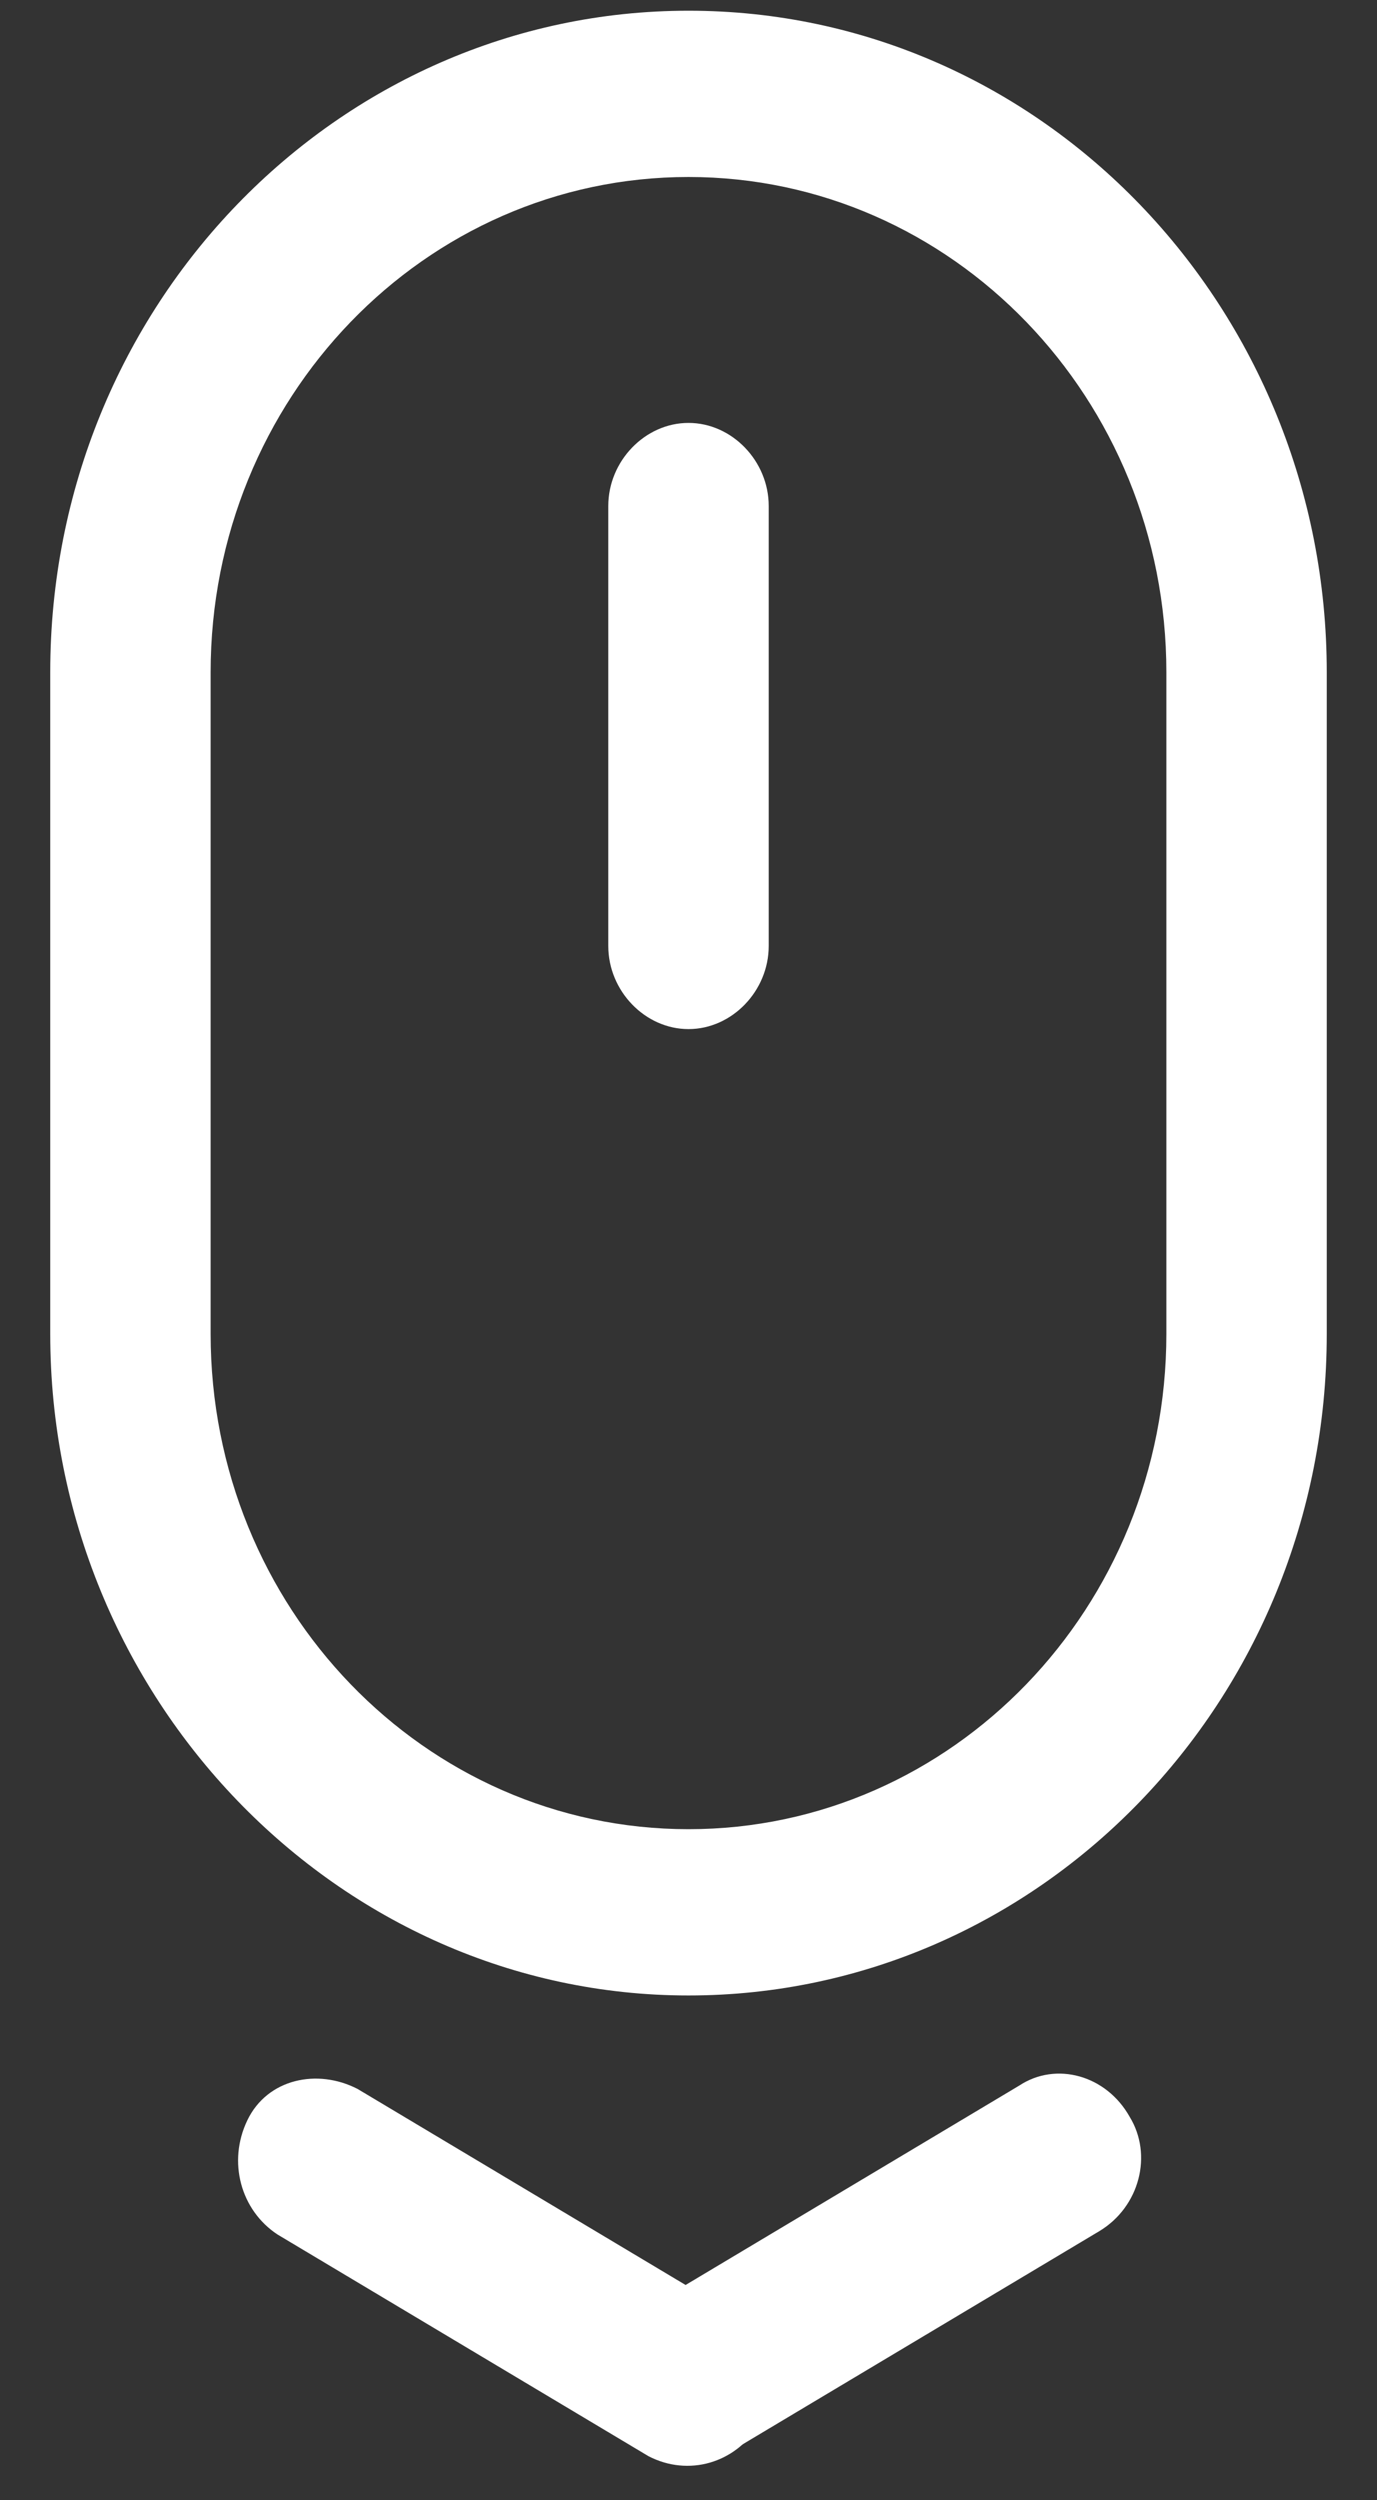
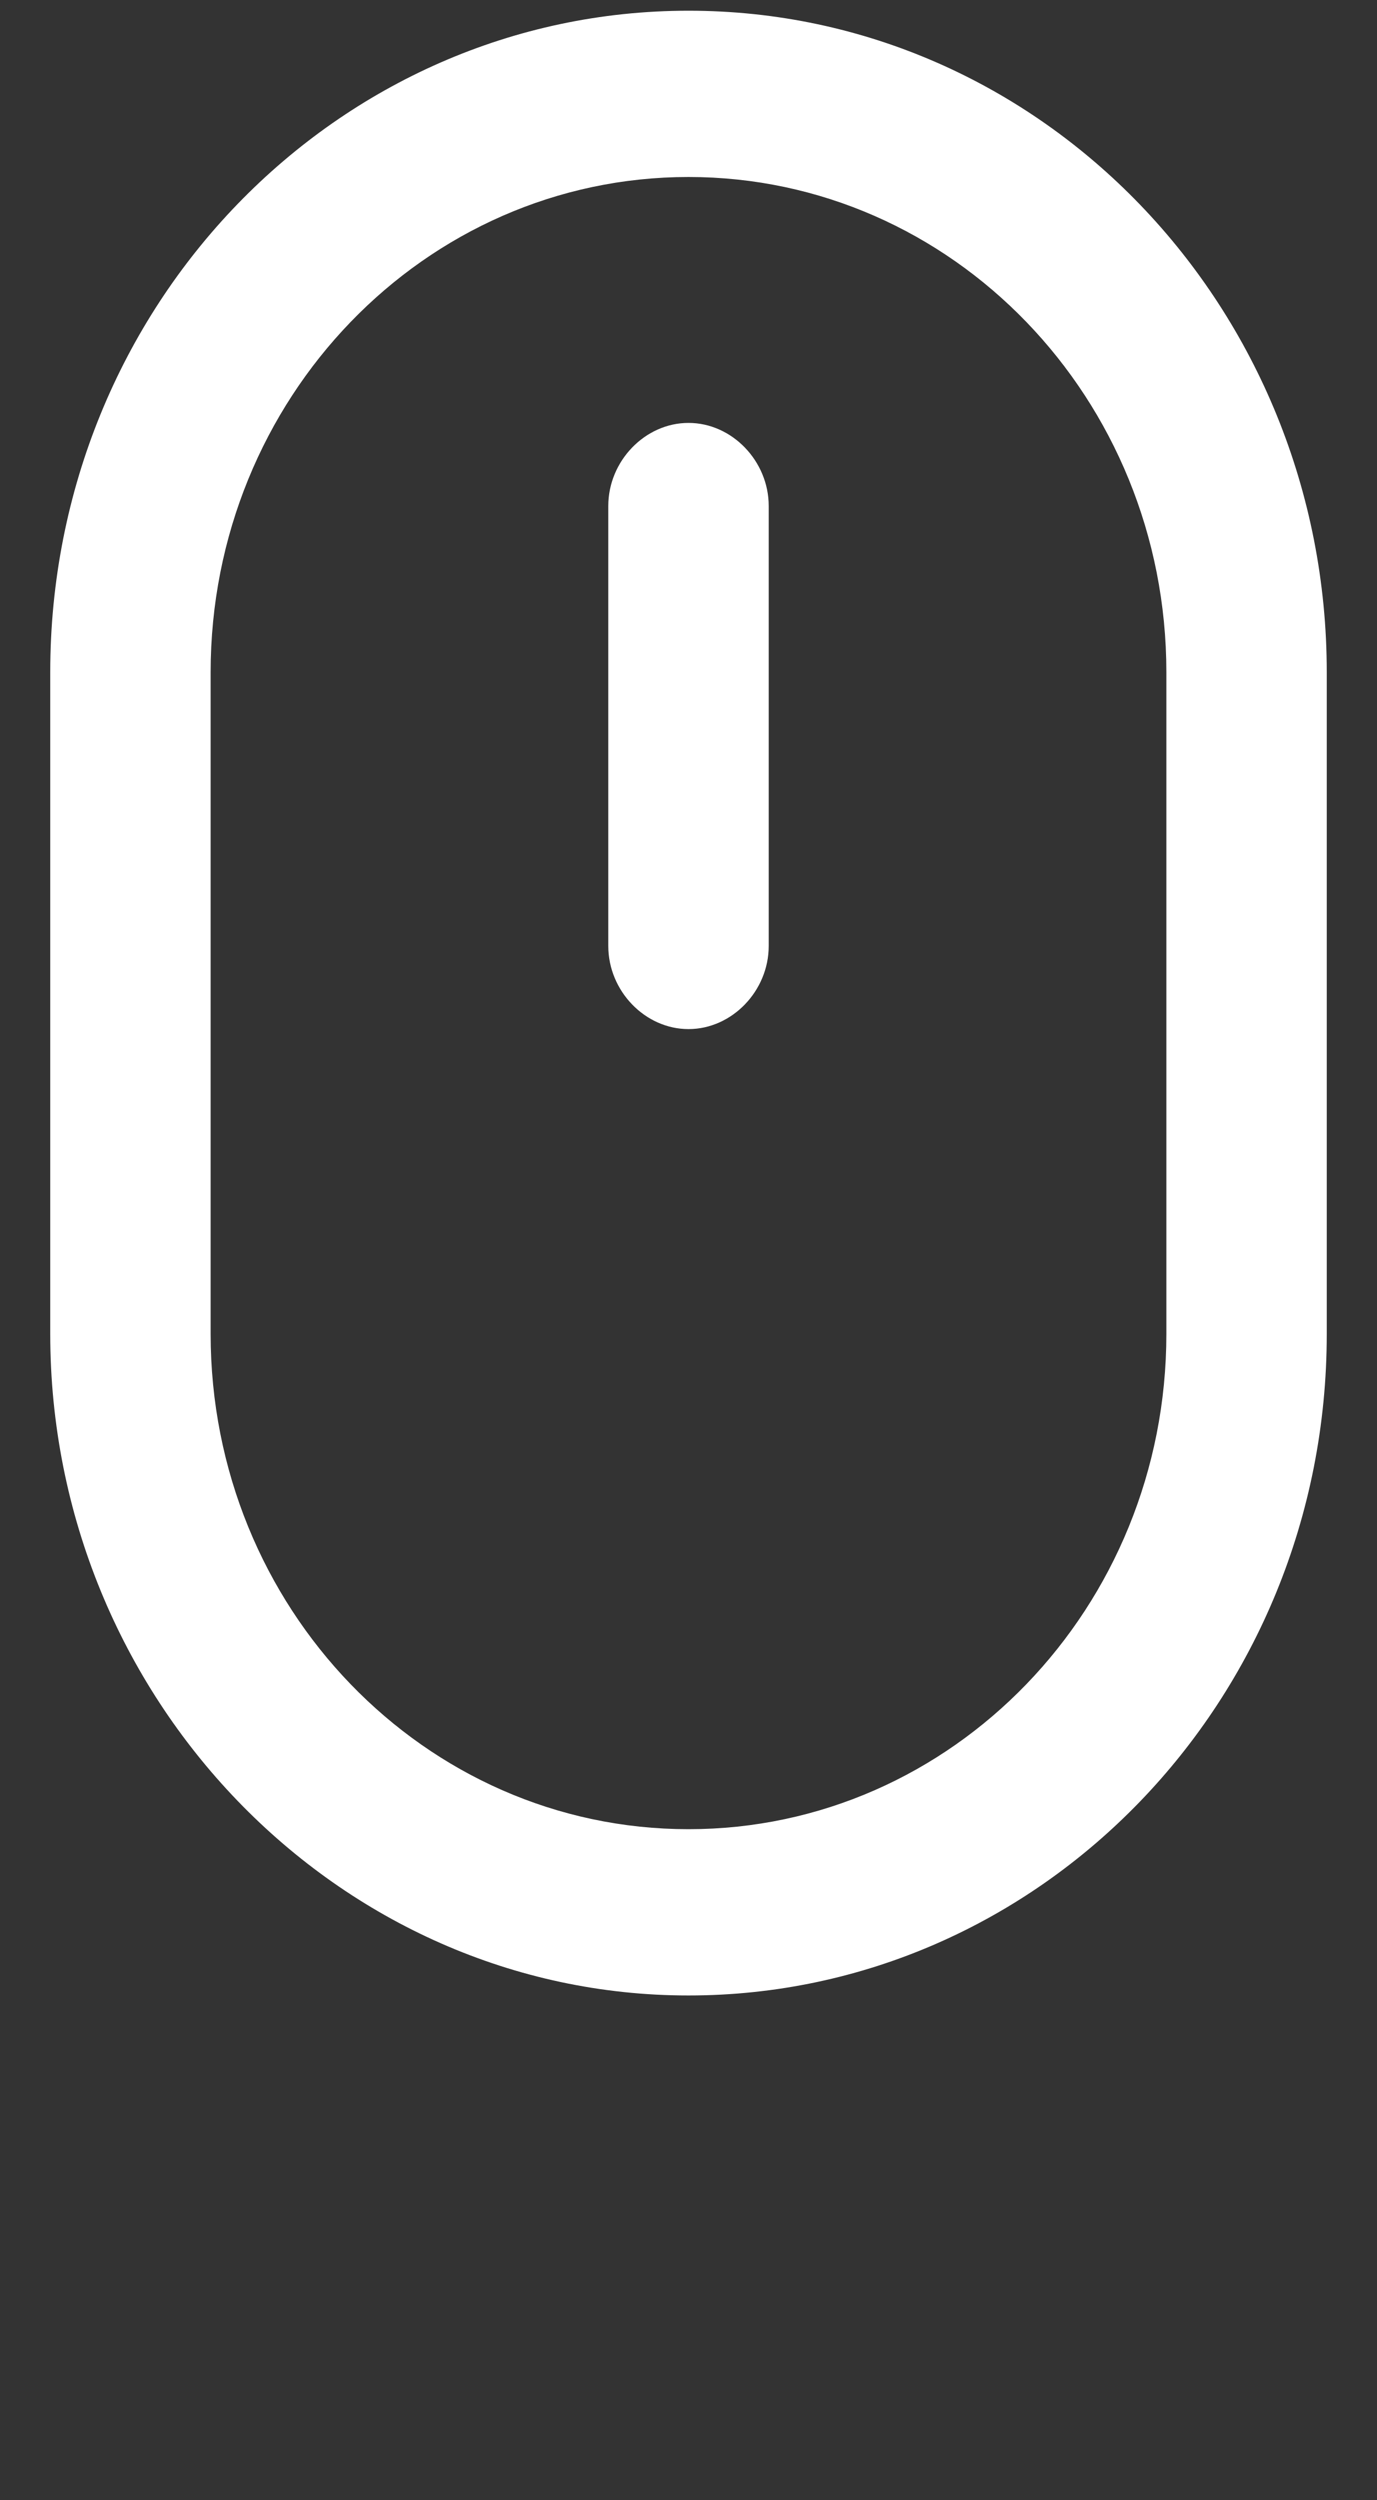
<svg xmlns="http://www.w3.org/2000/svg" width="27" height="49" viewBox="0 0 27 49" fill="none">
  <rect x="0" y="0" width="27" height="49" fill="#333333" stroke="none" />
  <g id="Group">
    <path id="Vector" d="M13.5 3.469C8.324 3.469 4.13 7.814 4.13 13.177V26.144C4.13 31.507 8.324 35.852 13.5 35.852C18.676 35.852 22.87 31.507 22.87 26.144V13.177C22.87 7.814 18.676 3.469 13.5 3.469ZM13.5 0.21C20.445 0.21 26.015 6.048 26.015 13.177V26.144C26.015 33.34 20.38 39.111 13.5 39.111C6.62 39.111 0.985 33.272 0.985 26.144V13.177C0.985 5.981 6.62 0.21 13.5 0.21Z" fill="white" />
    <path id="Vector_2" d="M11.927 9.918C11.927 9.036 12.648 8.289 13.5 8.289C14.352 8.289 15.073 9.036 15.073 9.918V18.54C15.073 19.423 14.352 20.17 13.5 20.17C12.648 20.17 11.927 19.423 11.927 18.54V9.918Z" fill="white" />
    <g id="Group_2">
-       <path id="Vector_3" d="M14.286 48.073C13.566 48.548 12.583 48.276 12.124 47.462C11.665 46.647 11.927 45.696 12.714 45.221L19.987 40.876C20.708 40.401 21.691 40.672 22.149 41.487C22.608 42.234 22.346 43.252 21.559 43.728L14.286 48.073Z" fill="white" />
-       <path id="Vector_4" d="M14.286 45.289C15.007 45.764 15.269 46.715 14.876 47.529C14.417 48.276 13.5 48.548 12.714 48.14L5.44 43.795C4.72 43.32 4.458 42.37 4.851 41.555C5.244 40.74 6.227 40.537 7.013 40.944L14.286 45.289Z" fill="white" />
-     </g>
+       </g>
  </g>
</svg>